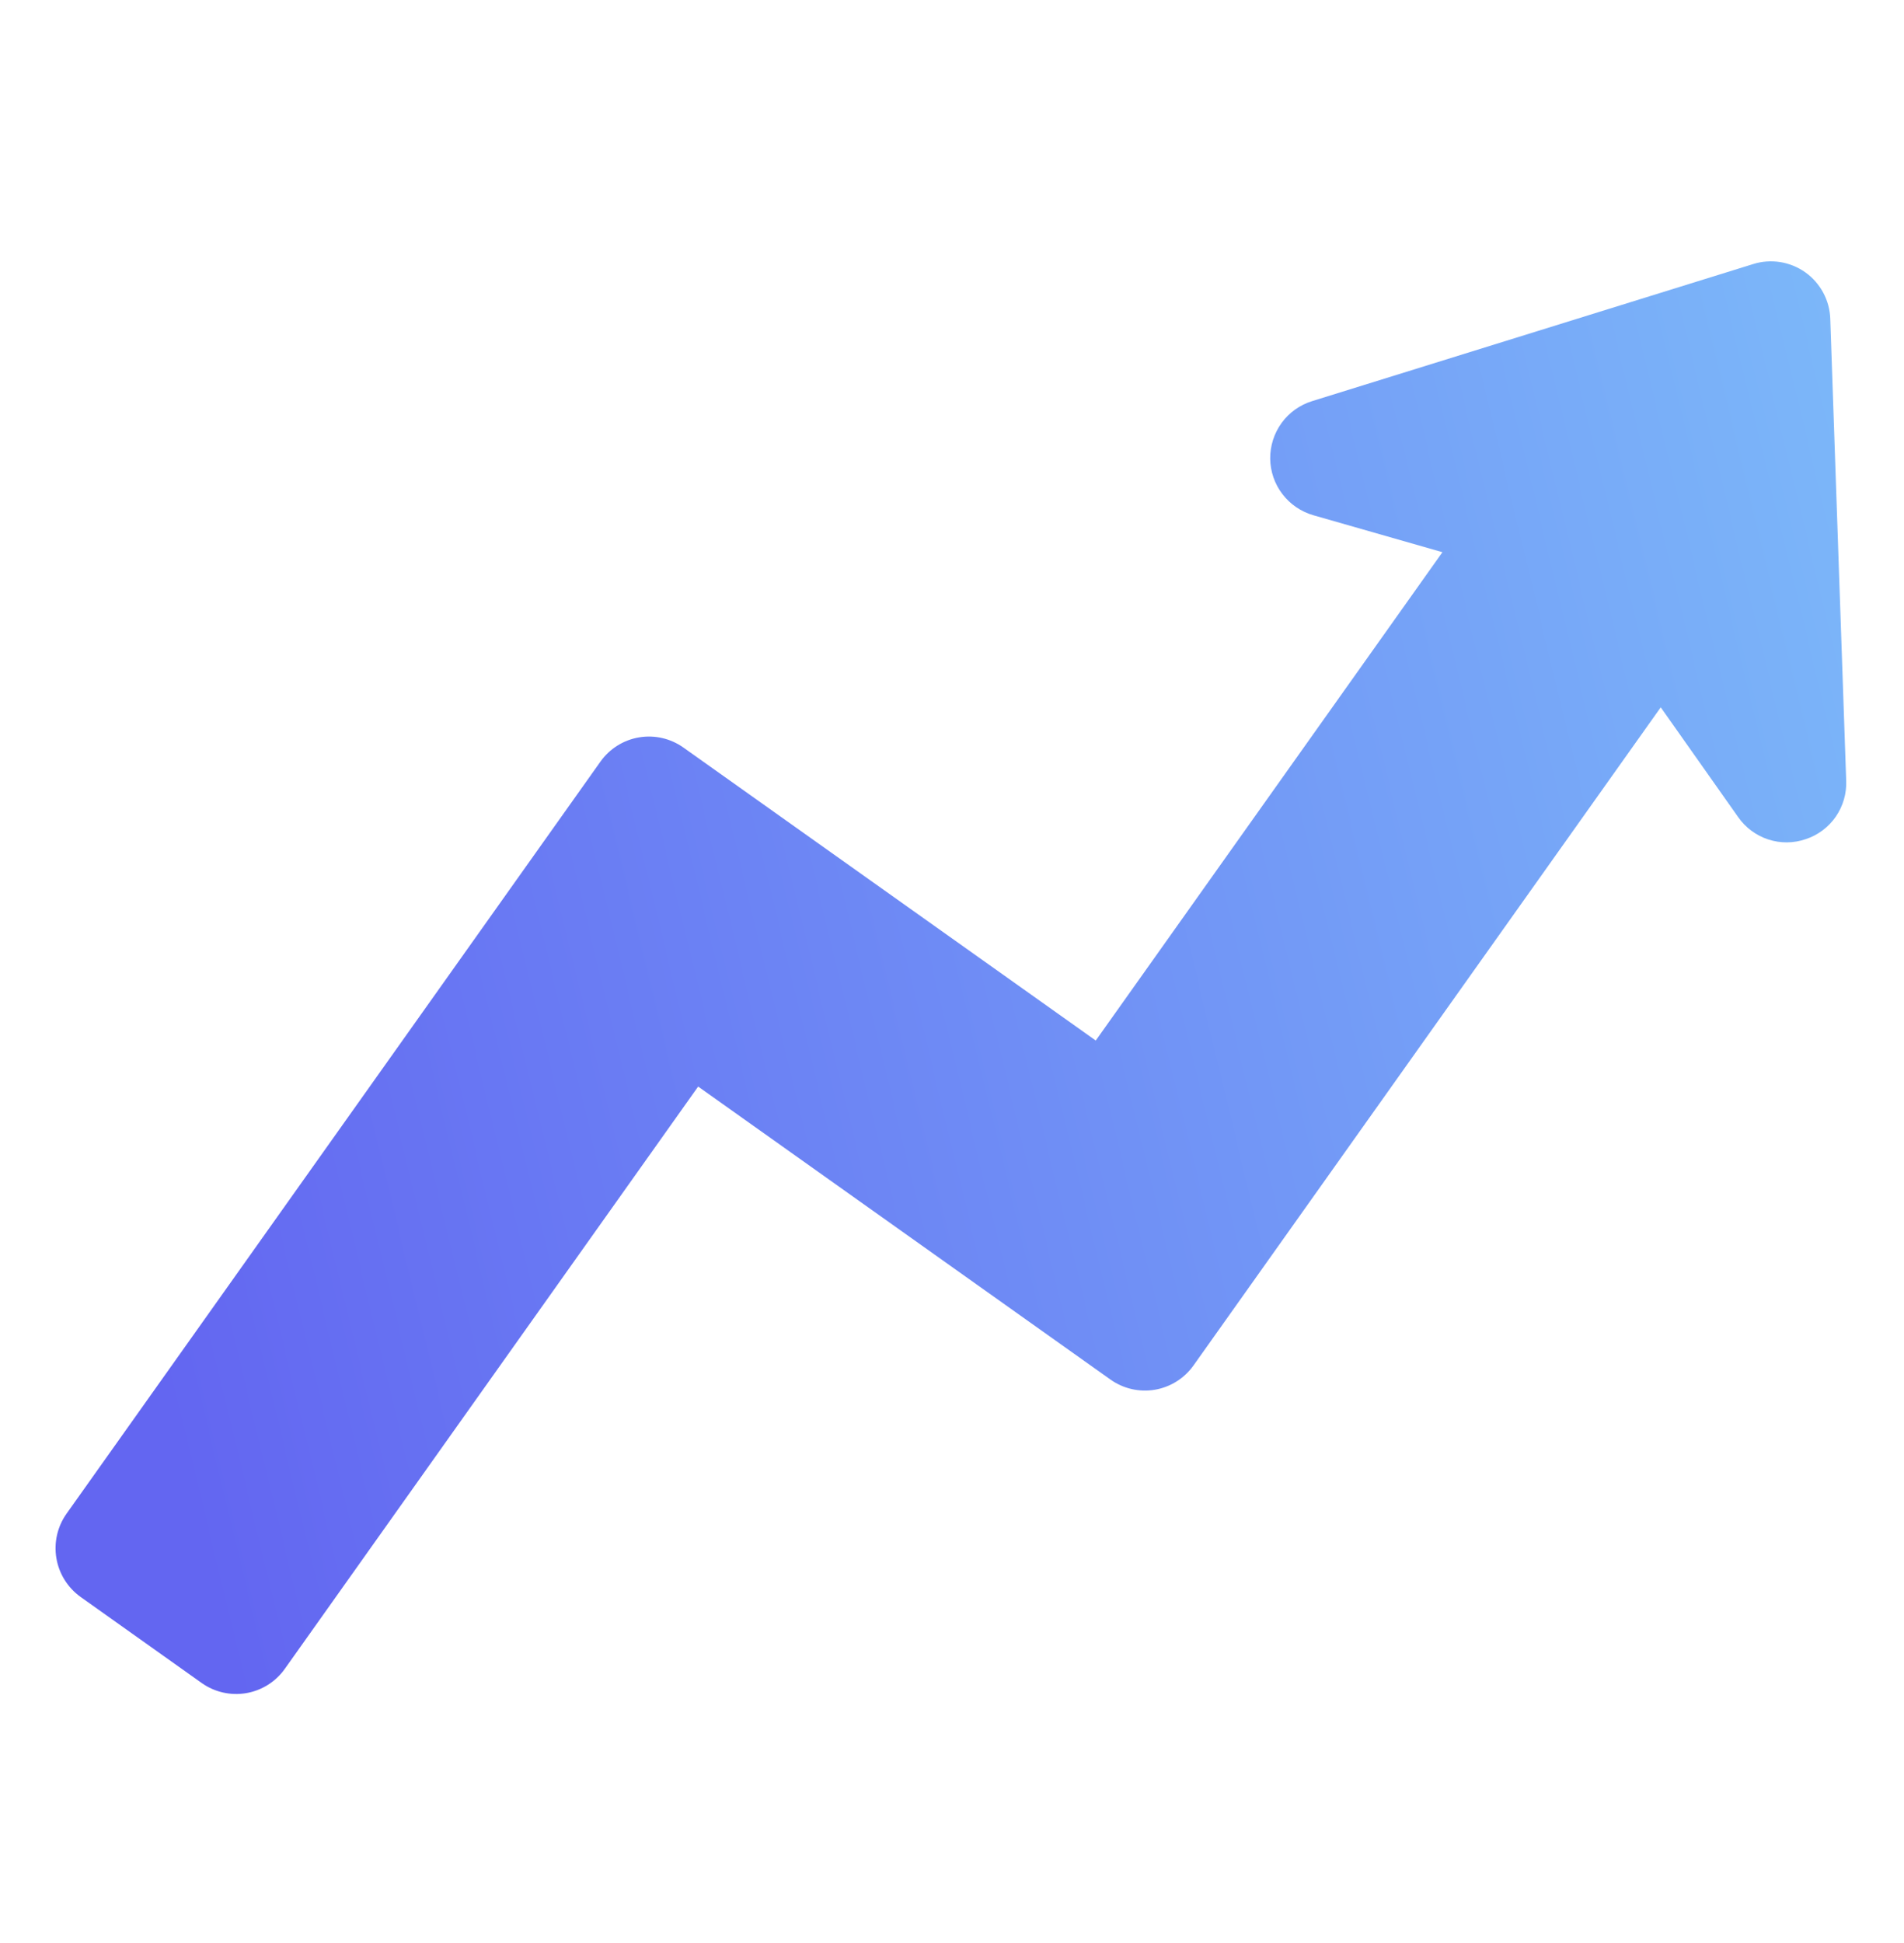
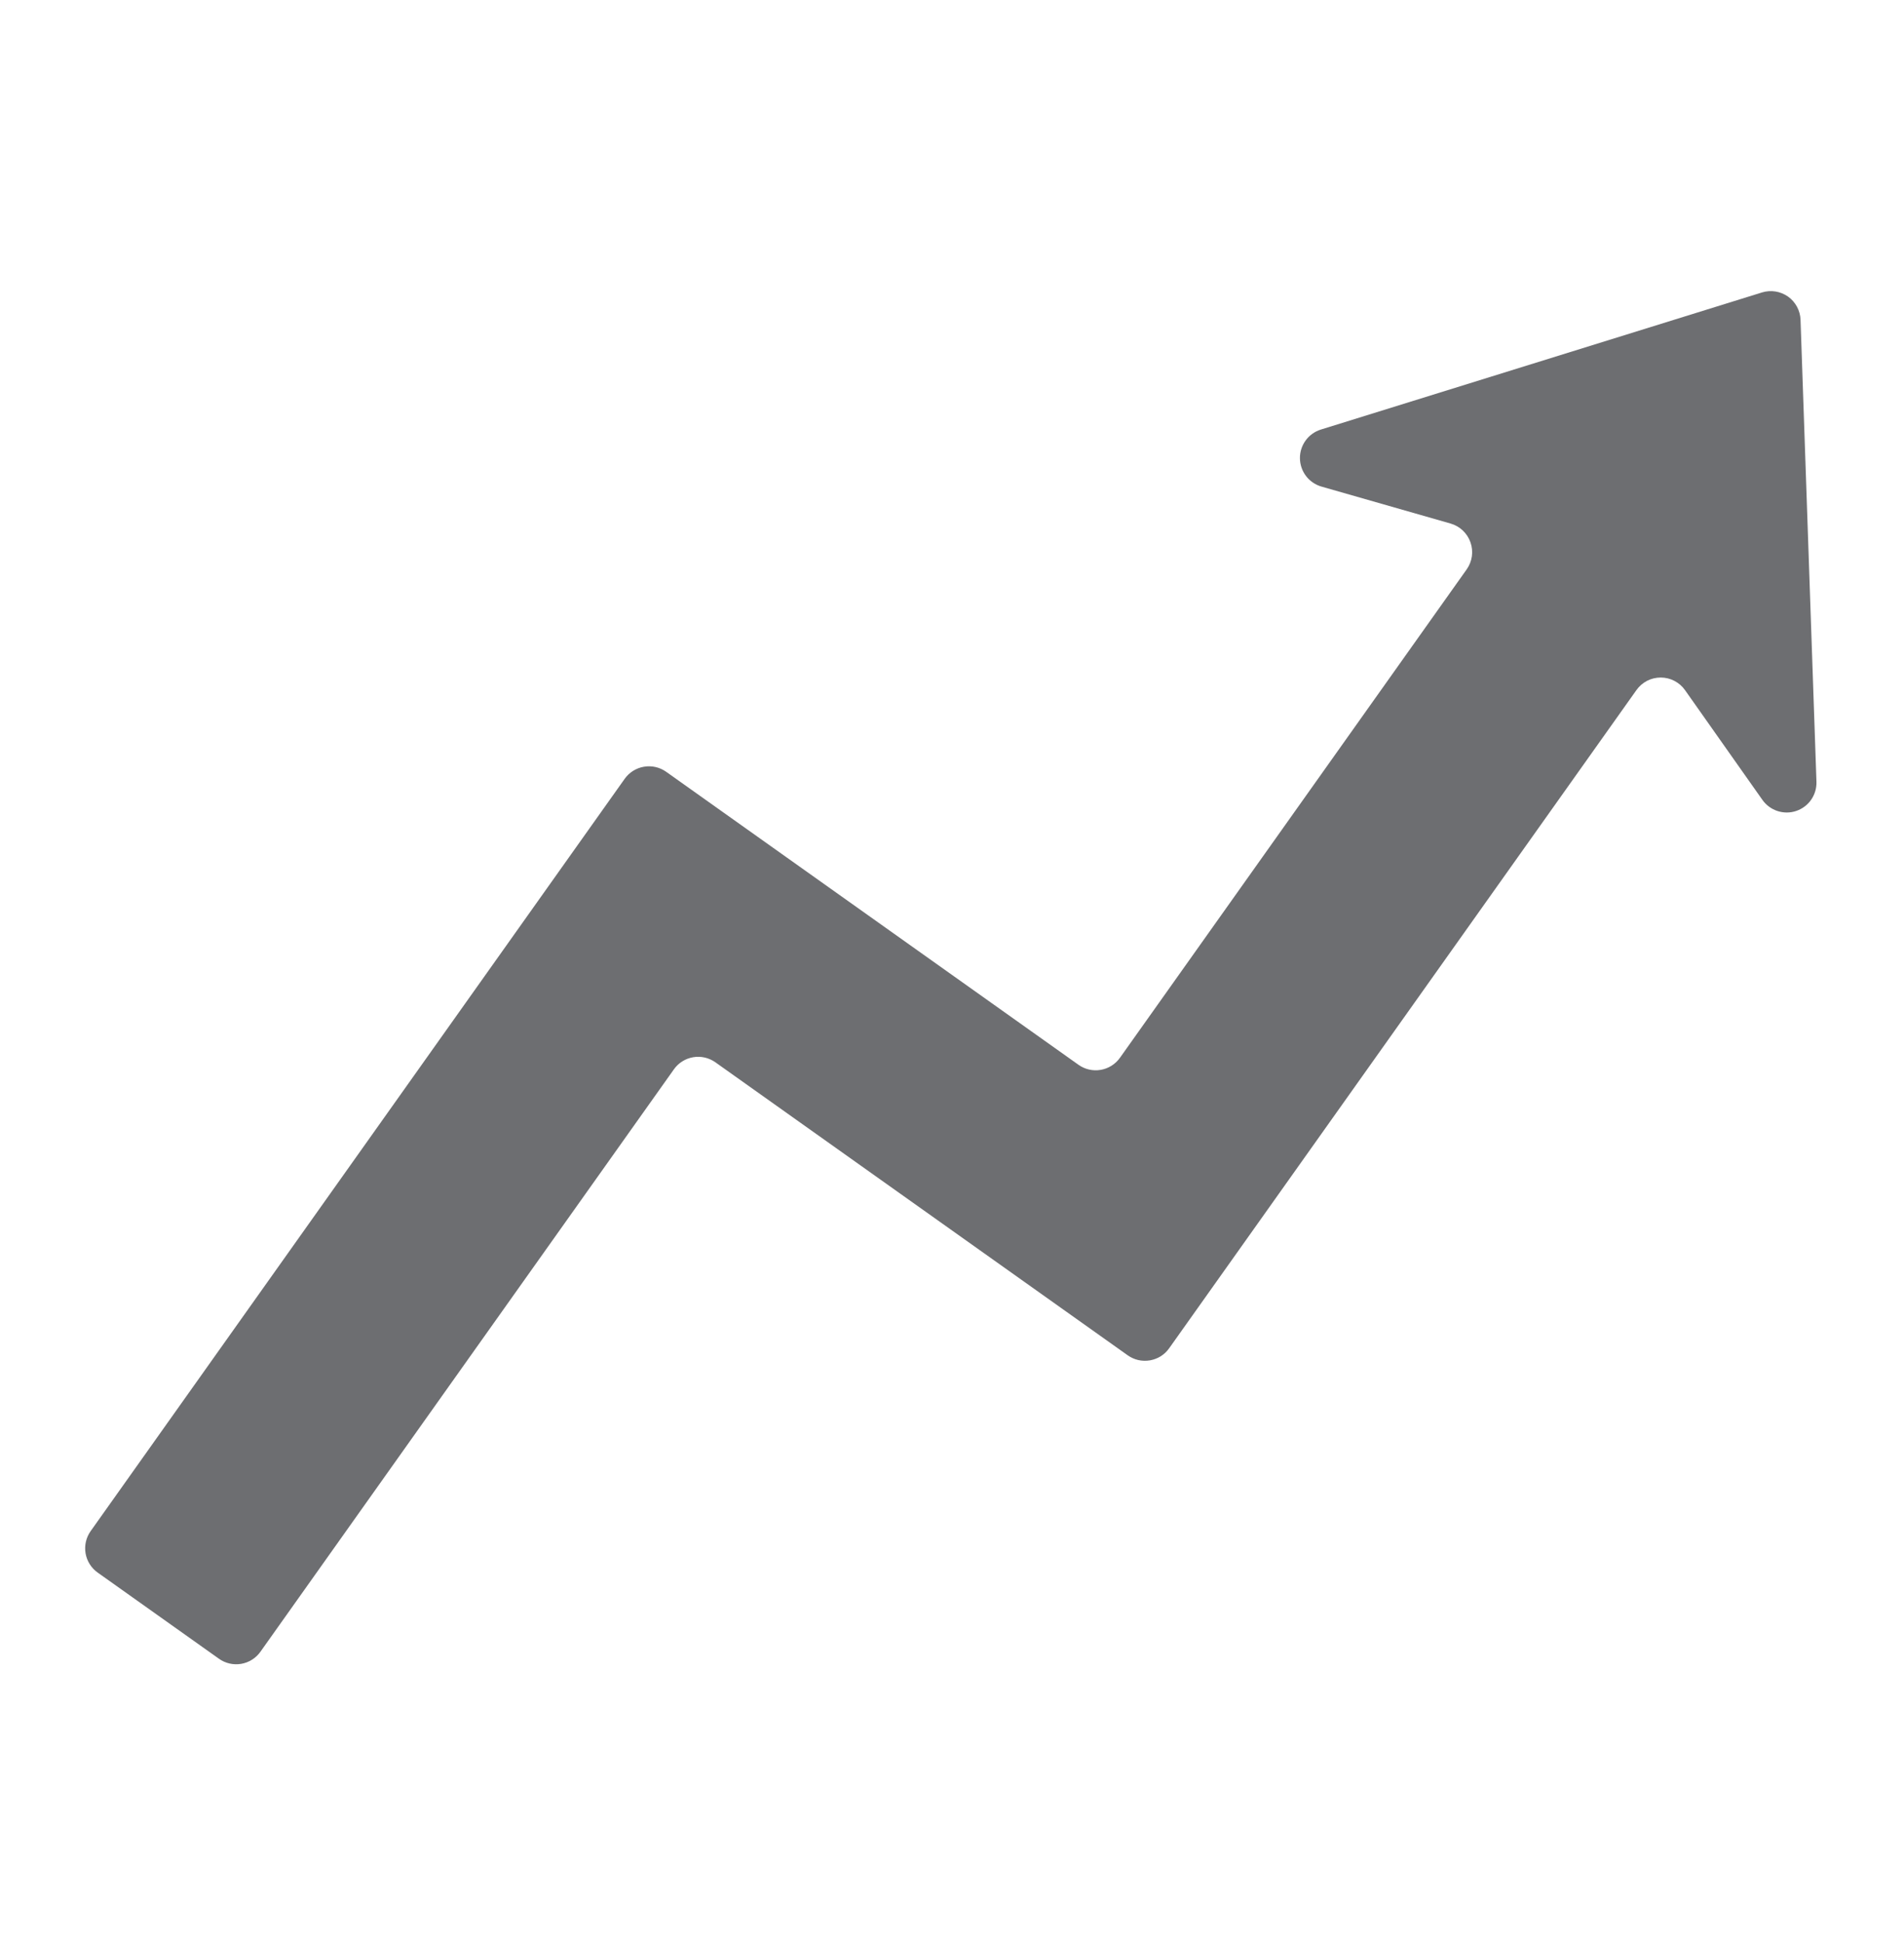
<svg xmlns="http://www.w3.org/2000/svg" width="50" height="51" viewBox="0 0 50 51" fill="none">
  <path d="M47.283 8.395C47.279 8.275 47.247 8.158 47.19 8.052C47.133 7.946 47.053 7.855 46.955 7.785C46.857 7.716 46.744 7.67 46.625 7.651C46.507 7.632 46.385 7.641 46.271 7.676L34.687 11.275C34.526 11.325 34.386 11.425 34.287 11.561C34.188 11.697 34.135 11.861 34.137 12.03C34.139 12.198 34.195 12.361 34.297 12.495C34.399 12.629 34.542 12.726 34.703 12.772L38.093 13.742C38.213 13.777 38.324 13.839 38.414 13.925C38.505 14.011 38.574 14.117 38.615 14.235C38.657 14.353 38.669 14.479 38.652 14.603C38.634 14.726 38.588 14.844 38.515 14.946L29.411 27.764C29.291 27.933 29.109 28.047 28.905 28.082C28.701 28.117 28.491 28.069 28.322 27.949L17.494 20.258C17.325 20.138 17.115 20.09 16.911 20.125C16.707 20.159 16.524 20.274 16.404 20.443L2.381 40.188C2.321 40.272 2.279 40.366 2.256 40.466C2.233 40.566 2.23 40.67 2.247 40.771C2.264 40.872 2.301 40.969 2.356 41.056C2.41 41.143 2.482 41.218 2.565 41.277L5.75 43.539C5.834 43.599 5.928 43.641 6.028 43.664C6.128 43.687 6.232 43.69 6.333 43.673C6.434 43.656 6.531 43.619 6.618 43.564C6.705 43.51 6.78 43.438 6.839 43.355L17.697 28.068C17.816 27.899 17.999 27.785 18.203 27.75C18.407 27.715 18.617 27.764 18.786 27.883L29.614 35.574C29.698 35.633 29.792 35.676 29.892 35.699C29.992 35.721 30.096 35.724 30.197 35.707C30.298 35.69 30.395 35.653 30.482 35.599C30.569 35.544 30.644 35.473 30.703 35.389L42.974 18.113C43.046 18.011 43.142 17.928 43.253 17.87C43.364 17.813 43.487 17.784 43.612 17.784C43.737 17.784 43.86 17.814 43.971 17.872C44.082 17.929 44.177 18.012 44.249 18.114L46.282 20.996C46.379 21.133 46.518 21.236 46.678 21.288C46.838 21.34 47.01 21.34 47.169 21.286C47.329 21.232 47.467 21.129 47.563 20.99C47.658 20.852 47.707 20.687 47.701 20.518L47.283 8.395Z" fill="#6D6E71" />
-   <path d="M47.42 22.026C47.101 22.136 46.755 22.139 46.435 22.034C46.114 21.929 45.837 21.723 45.644 21.446L43.612 18.566L31.341 35.842C31.101 36.179 30.737 36.408 30.328 36.478C29.92 36.547 29.5 36.451 29.163 36.212L18.334 28.52L7.477 43.807C7.236 44.145 6.872 44.373 6.464 44.442C6.056 44.511 5.636 44.416 5.298 44.177L2.114 41.915C1.778 41.673 1.55 41.309 1.481 40.901C1.412 40.493 1.506 40.074 1.744 39.736L15.768 19.991C16.008 19.653 16.373 19.424 16.781 19.355C17.19 19.286 17.609 19.382 17.947 19.622L28.775 27.312L37.879 14.494L34.489 13.524C34.166 13.431 33.881 13.237 33.677 12.969C33.472 12.702 33.36 12.376 33.356 12.039C33.353 11.702 33.458 11.374 33.656 11.101C33.854 10.829 34.134 10.629 34.456 10.529L46.039 6.931C46.268 6.859 46.511 6.842 46.749 6.879C46.986 6.917 47.212 7.009 47.408 7.148C47.604 7.287 47.765 7.47 47.879 7.682C47.993 7.893 48.056 8.129 48.064 8.369L48.482 20.492C48.496 20.828 48.399 21.16 48.208 21.437C48.016 21.714 47.739 21.921 47.42 22.026Z" fill="url(#paint0_linear_1121_7589)" />
  <defs>
    <linearGradient id="paint0_linear_1121_7589" x1="8.361" y1="53.395" x2="85.951" y2="34.678" gradientUnits="userSpaceOnUse">
      <stop stop-color="#6366F1" />
      <stop offset="1" stop-color="#8BE9FE" />
    </linearGradient>
  </defs>
</svg>